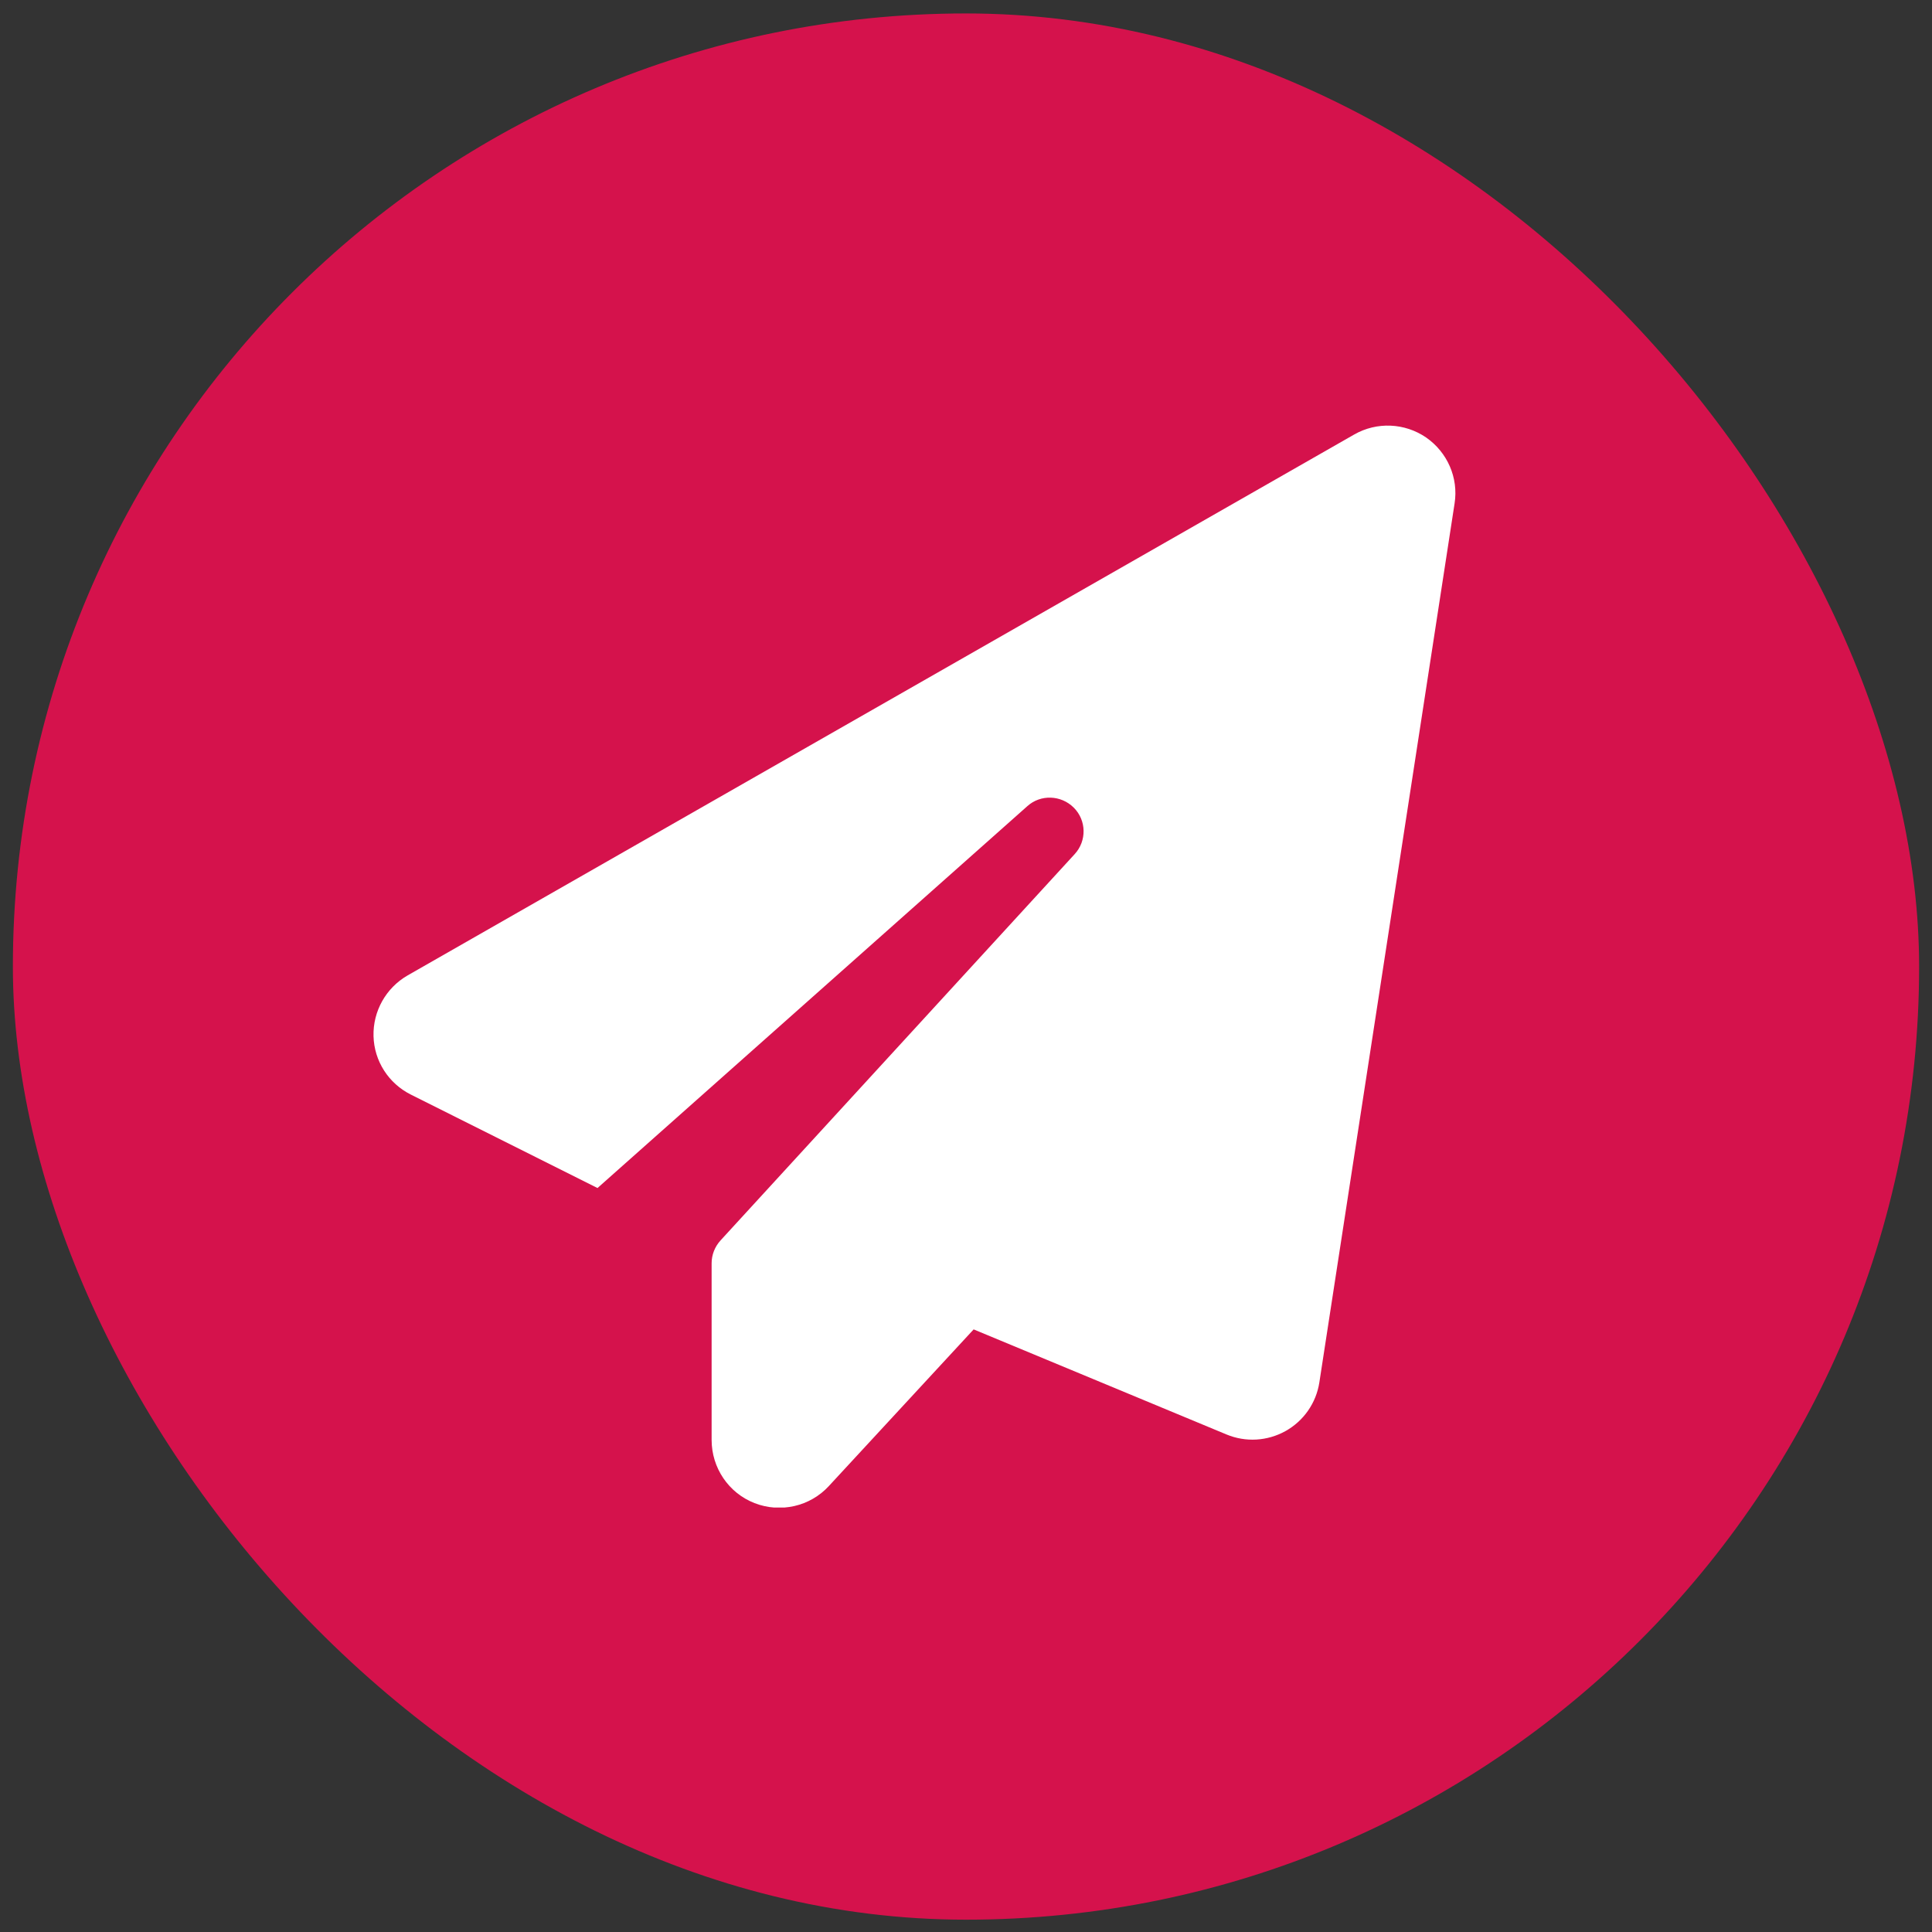
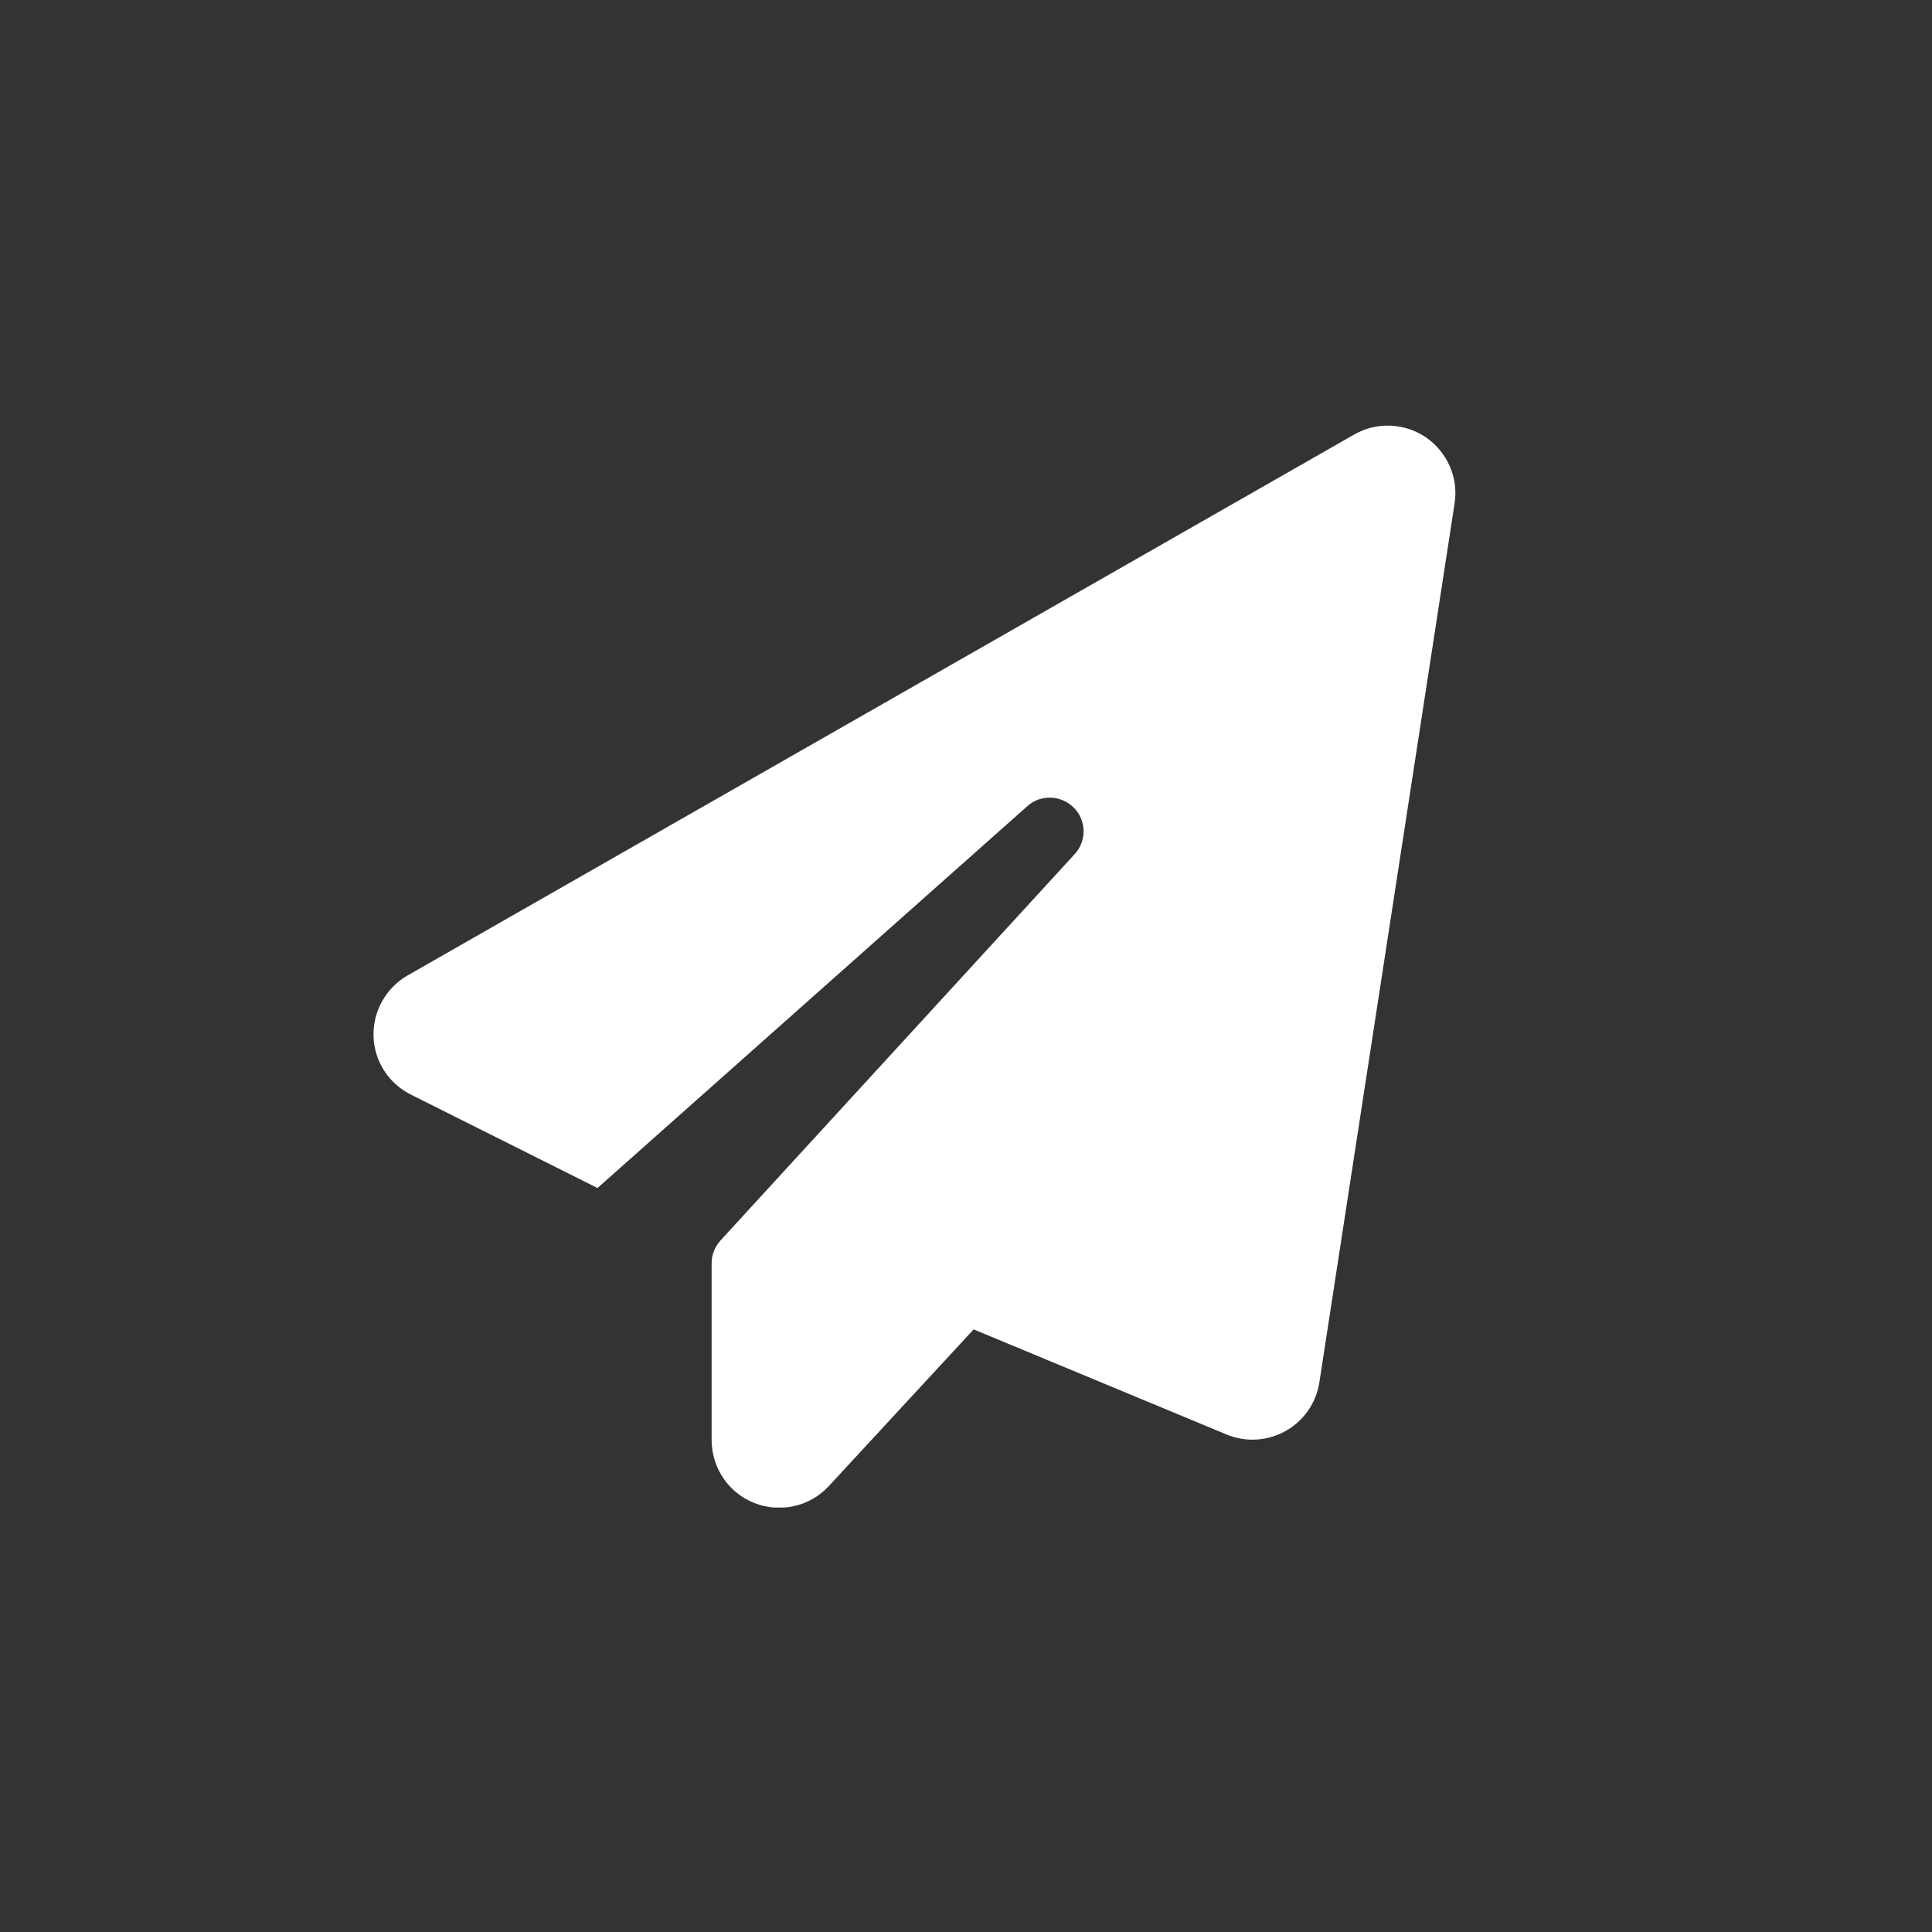
<svg xmlns="http://www.w3.org/2000/svg" width="75" height="75" viewBox="0 0 75 75" fill="none">
  <rect x="0" y="0" width="75" height="75" fill="#333333" stroke="none" />
-   <rect x="0.5" y="0.522" width="74" height="74" rx="37" fill="#D5124C" />
  <g clip-path="url(#clip0_39_2140)">
    <path d="M55.36 16.982C56.188 17.556 56.623 18.549 56.467 19.541L51.217 53.666C51.094 54.462 50.61 55.159 49.905 55.553C49.199 55.947 48.354 55.996 47.608 55.684L37.797 51.607L32.178 57.686C31.448 58.481 30.299 58.744 29.29 58.35C28.281 57.956 27.625 56.98 27.625 55.897V49.04C27.625 48.712 27.748 48.4 27.97 48.154L41.718 33.158C42.194 32.642 42.177 31.846 41.685 31.354C41.193 30.861 40.397 30.829 39.88 31.296L23.195 46.119L15.952 42.493C15.082 42.059 14.525 41.189 14.5 40.221C14.475 39.253 14.984 38.351 15.821 37.867L52.571 16.867C53.448 16.366 54.531 16.416 55.36 16.982Z" fill="white" />
  </g>
  <defs>
    <clipPath id="clip0_39_2140">
      <rect width="42" height="42" fill="white" transform="translate(14.5 16.523)" />
    </clipPath>
  </defs>
</svg>